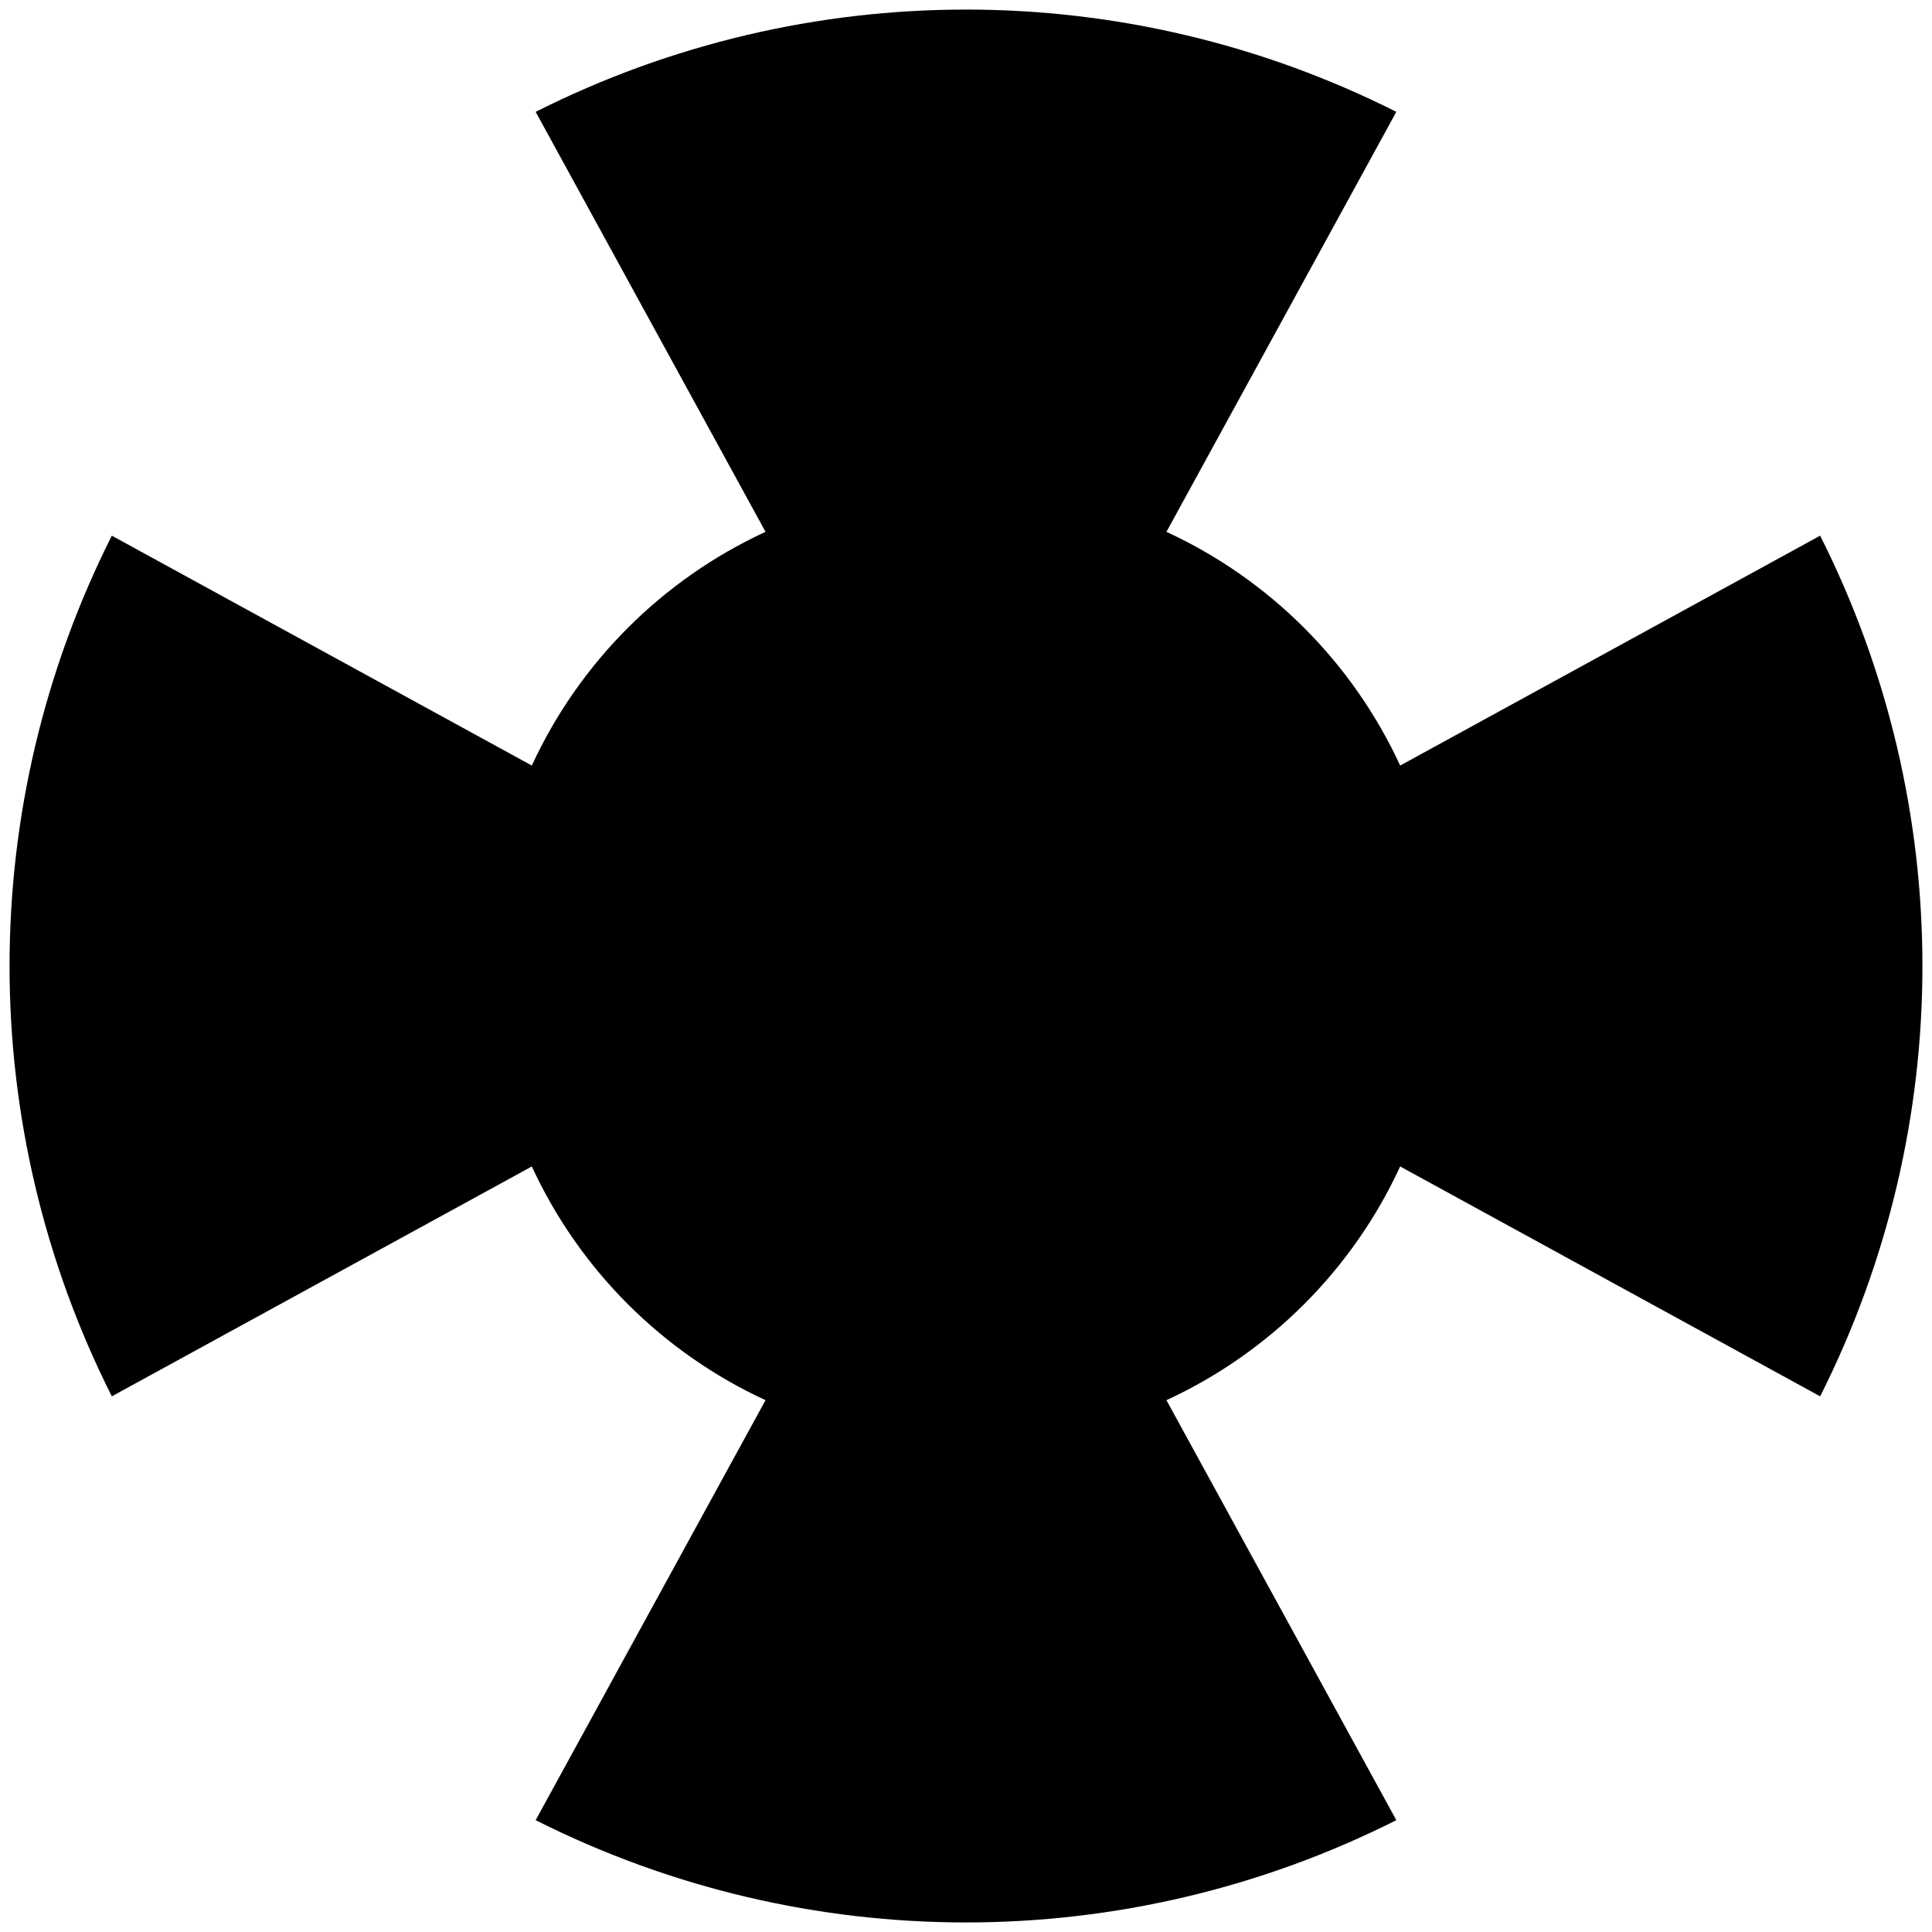
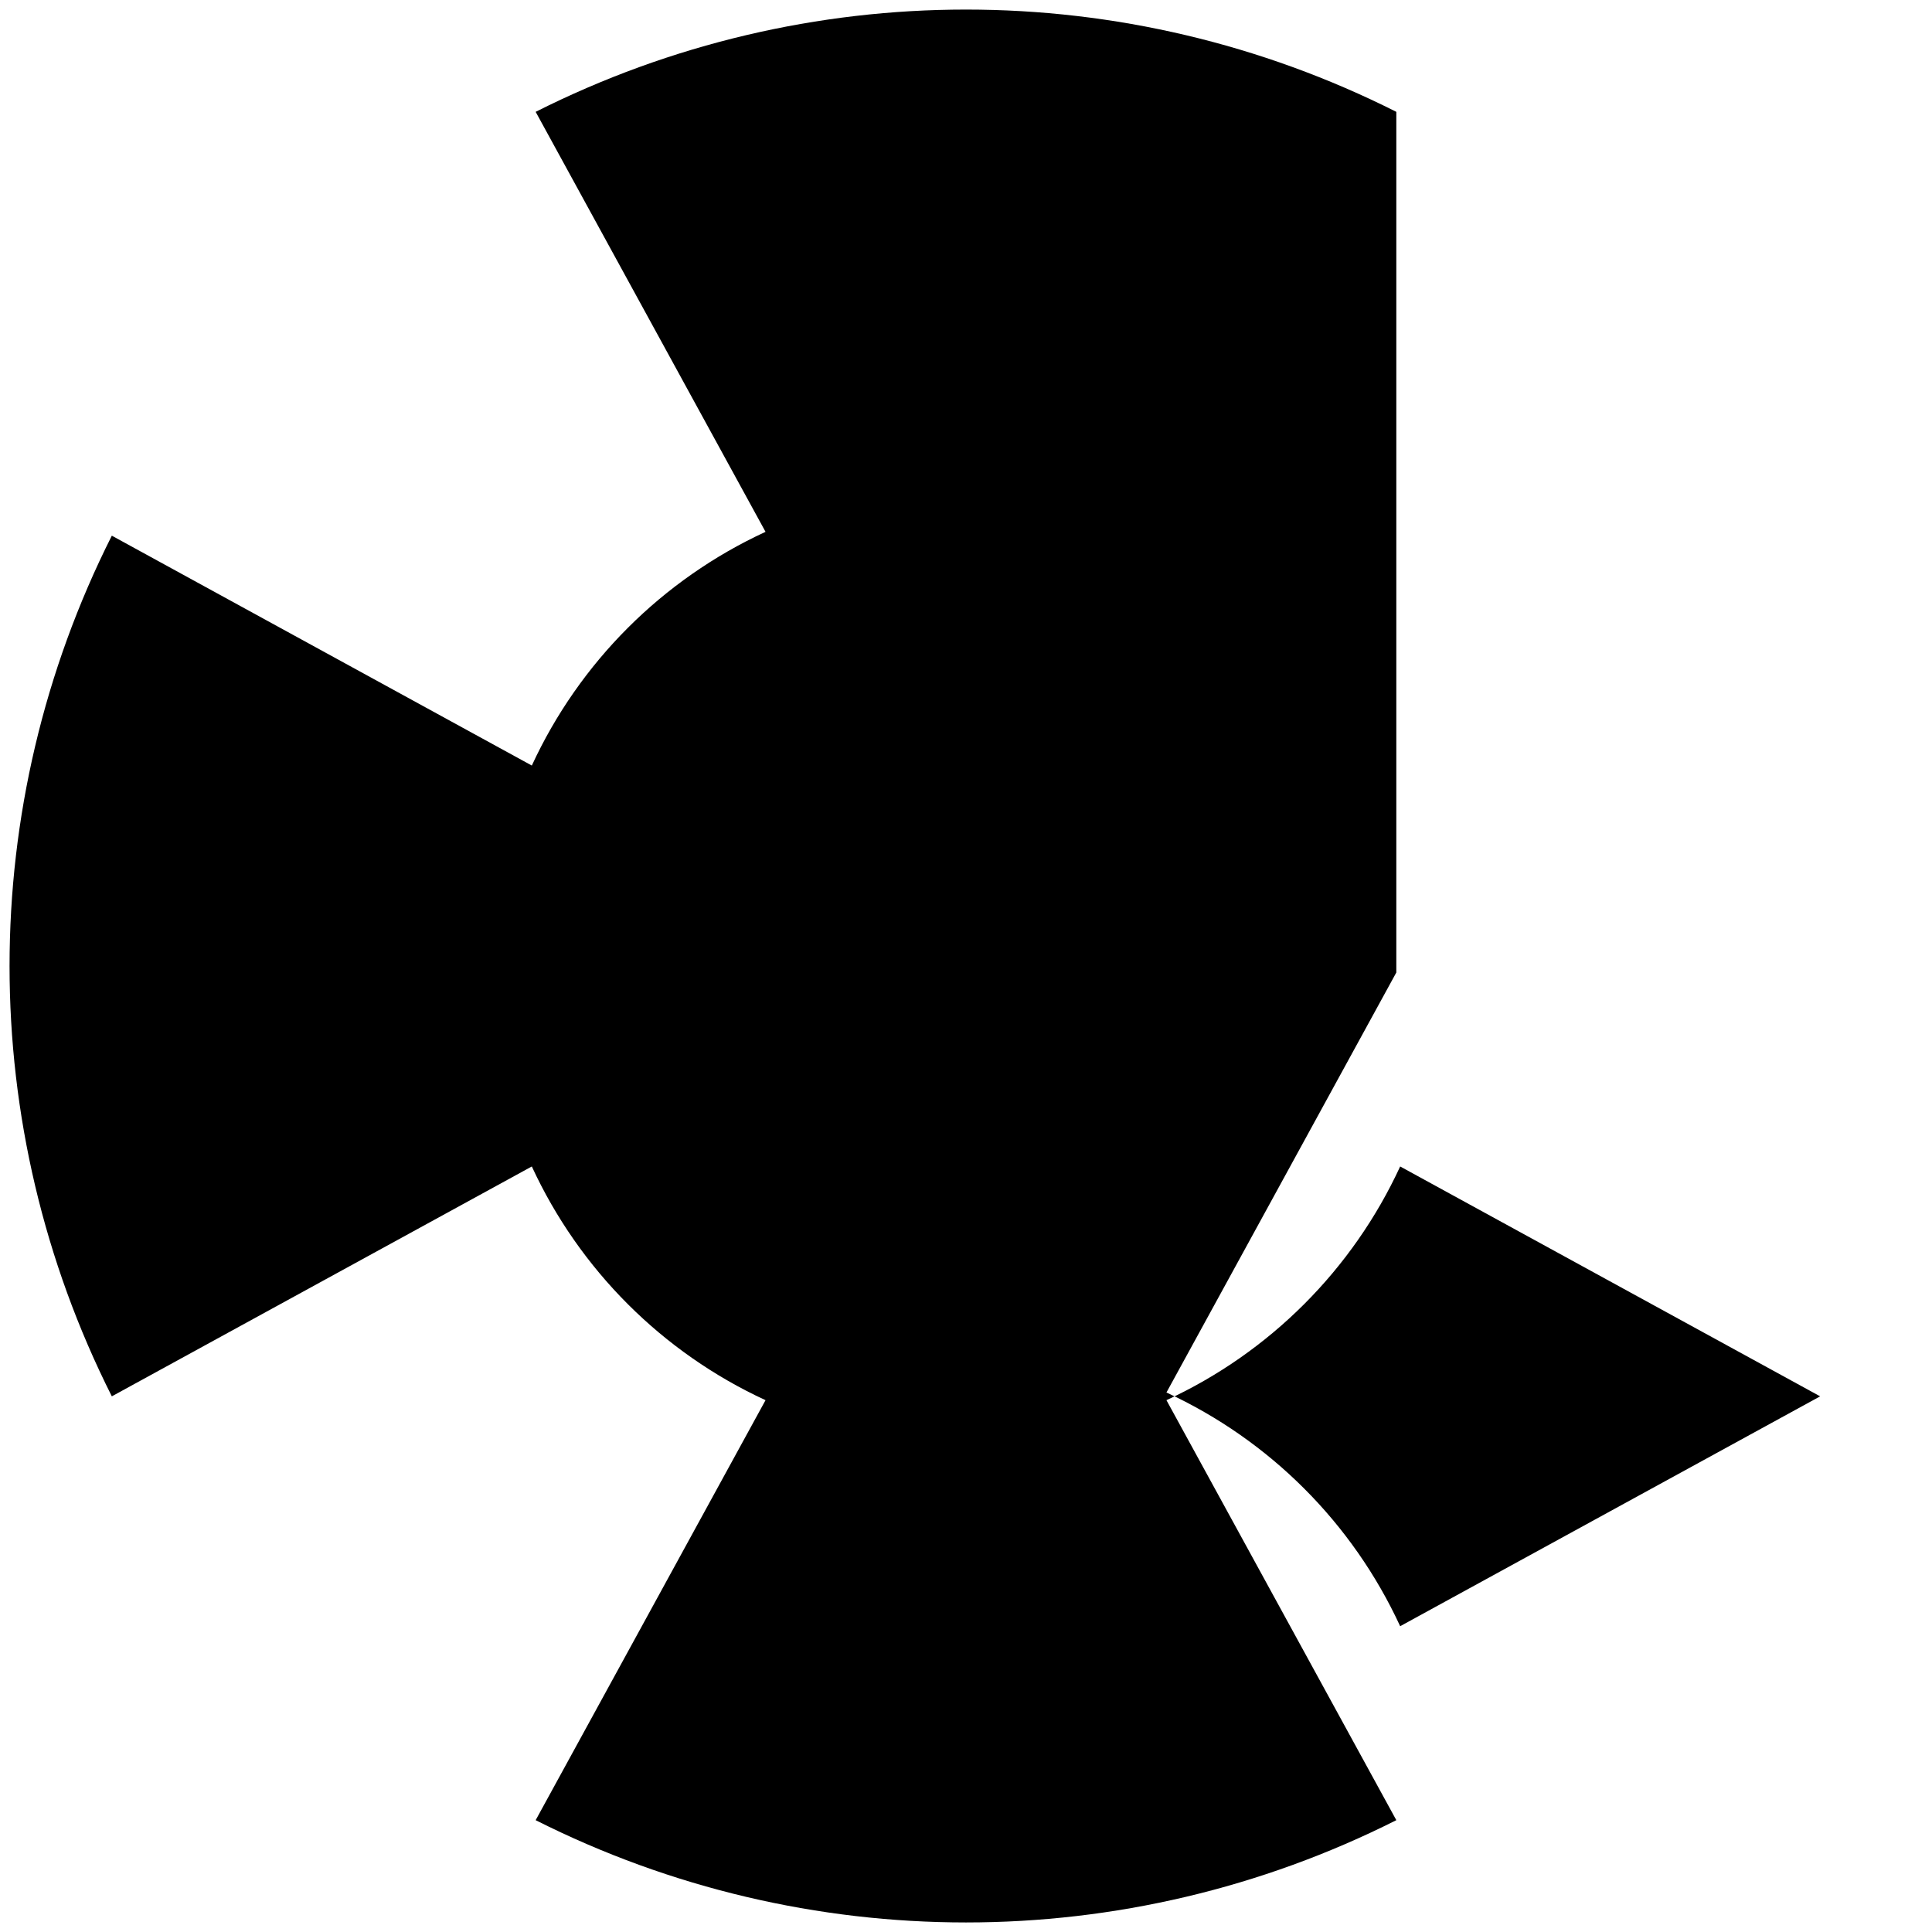
<svg xmlns="http://www.w3.org/2000/svg" version="1.1" viewBox="-505 -505 1010 1010">
-   <path d="m224.96-446.53c-141.5-71.291-308.42-71.291-449.93 0l120.17 219.56c-53.955 24.911-97.271 68.227-122.18 122.18l-219.56-120.17c-71.291 141.5-71.291 308.42 0 449.93l219.56-120.17c24.911 53.955 68.227 97.271 122.18 122.18l-120.17 219.56c141.5 71.291 308.42 71.291 449.93 0l-120.17-219.56c53.955-24.911 97.271-68.227 122.18-122.18l219.56 120.17c71.291-141.5 71.291-308.42 0-449.93l-219.56 120.17c-24.911-53.955-68.227-97.271-122.18-122.18l120.17-219.56z" />
+   <path d="m224.96-446.53c-141.5-71.291-308.42-71.291-449.93 0l120.17 219.56c-53.955 24.911-97.271 68.227-122.18 122.18l-219.56-120.17c-71.291 141.5-71.291 308.42 0 449.93l219.56-120.17c24.911 53.955 68.227 97.271 122.18 122.18l-120.17 219.56c141.5 71.291 308.42 71.291 449.93 0l-120.17-219.56c53.955-24.911 97.271-68.227 122.18-122.18l219.56 120.17l-219.56 120.17c-24.911-53.955-68.227-97.271-122.18-122.18l120.17-219.56z" />
</svg>